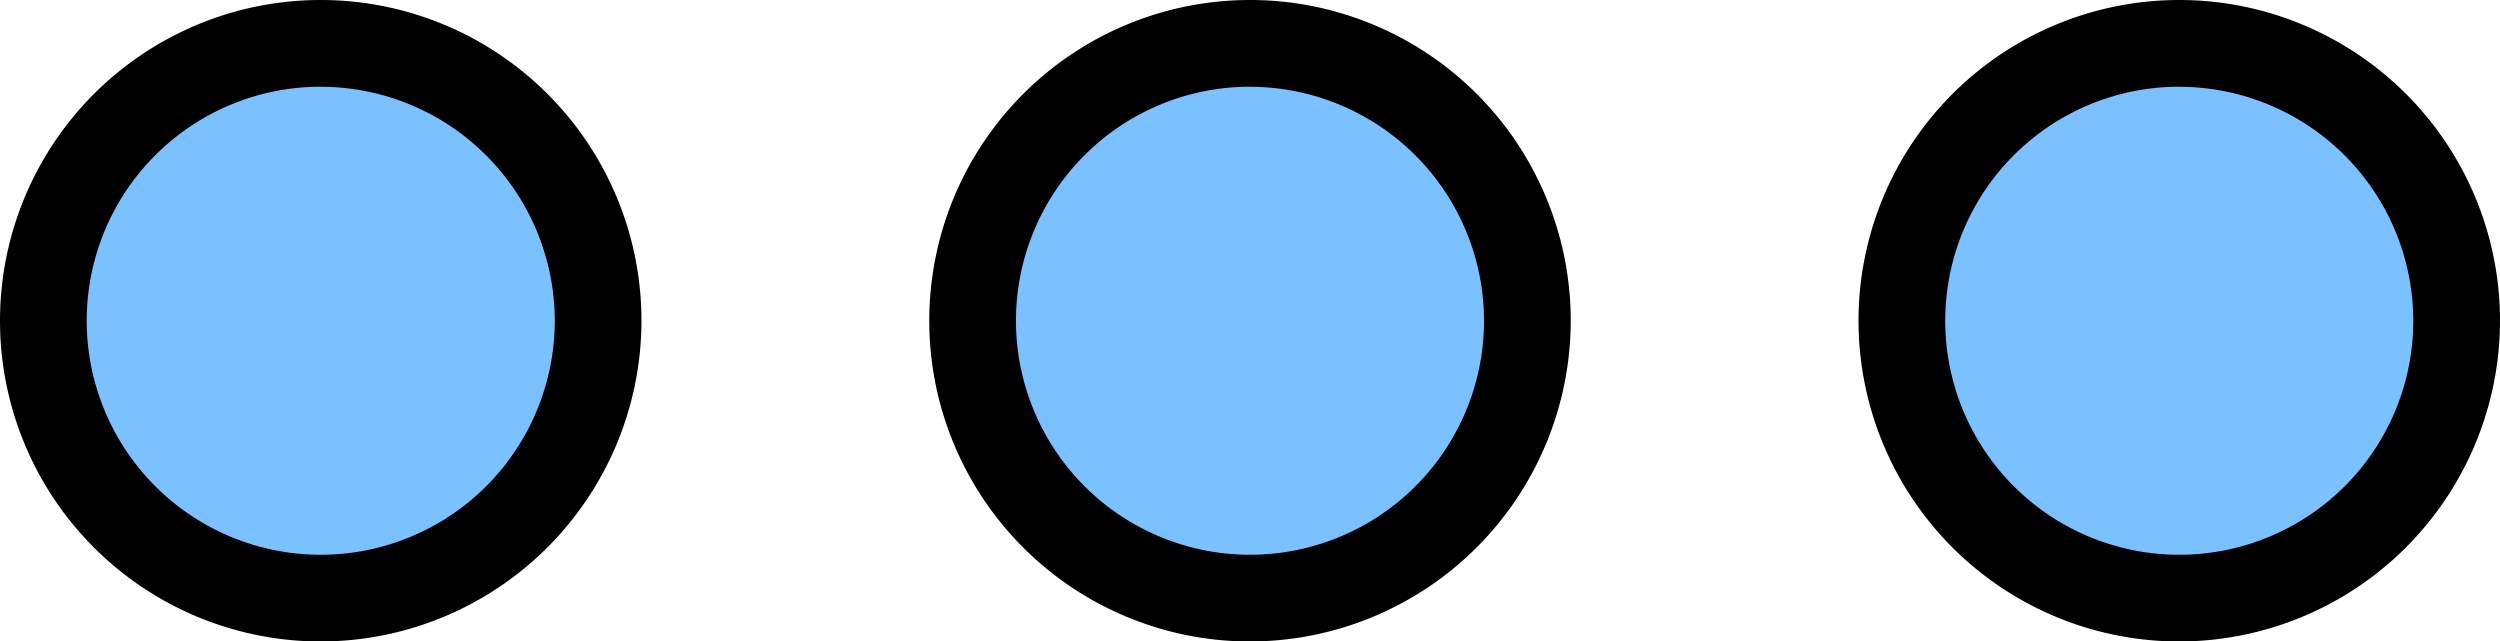
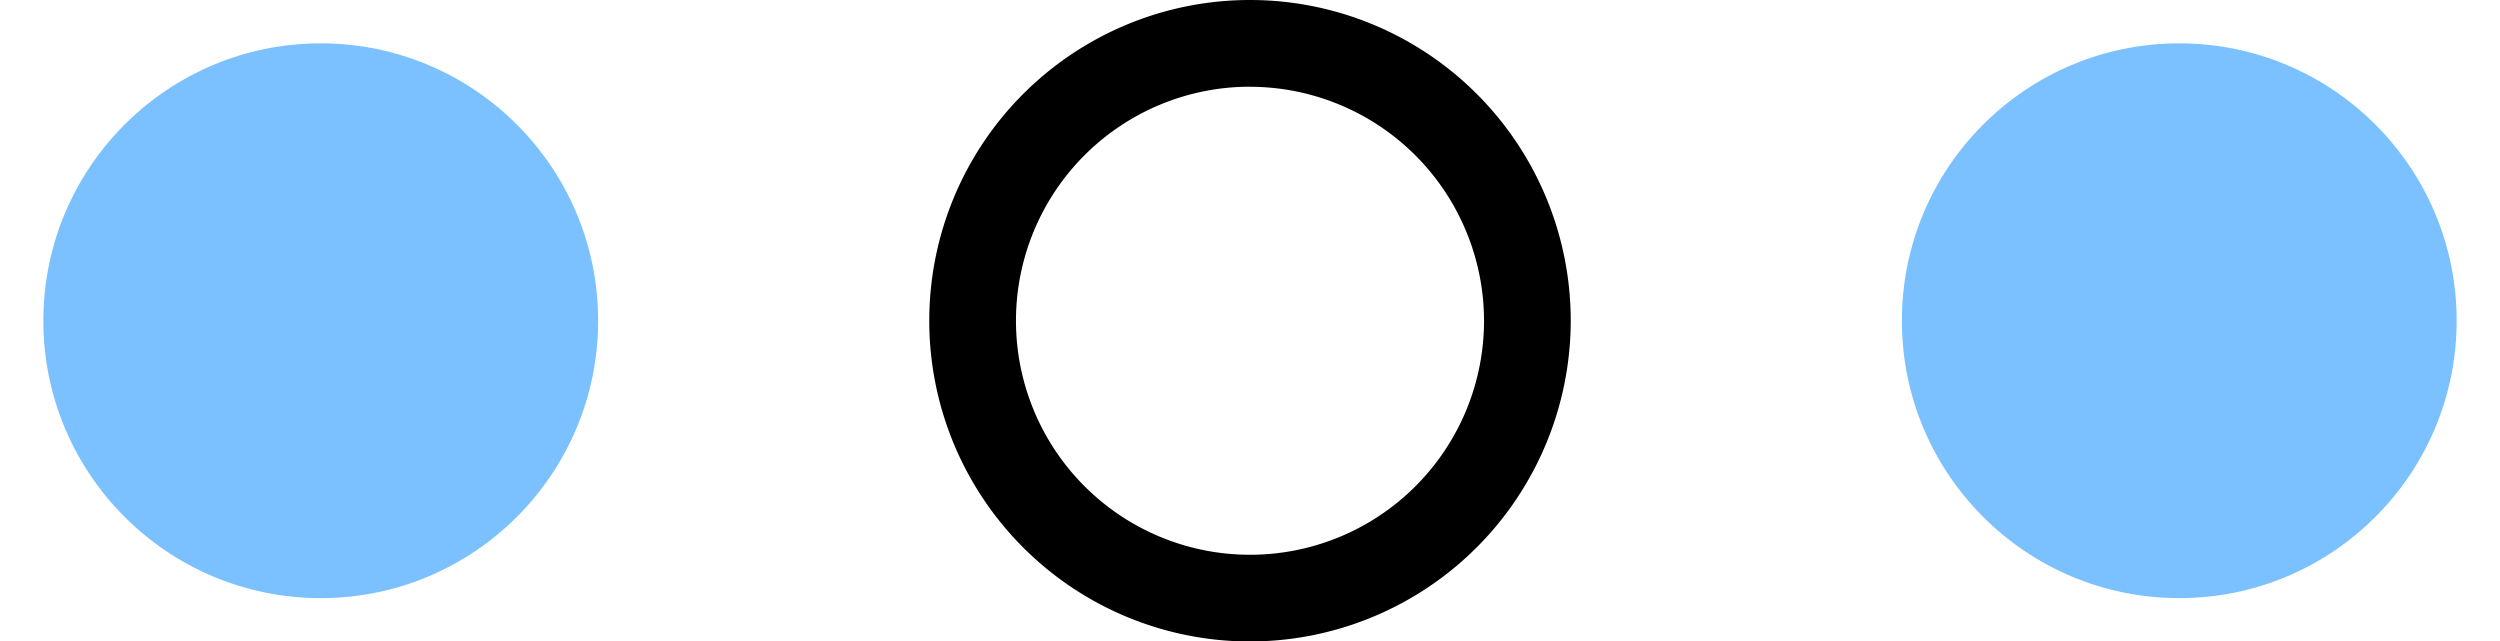
<svg xmlns="http://www.w3.org/2000/svg" width="37.944" height="9.736" viewBox="0 0 37.944 9.736">
  <g id="Group_211" data-name="Group 211" transform="translate(0)">
    <g id="Group_208" data-name="Group 208" transform="translate(0 0)">
      <circle id="Ellipse_58" data-name="Ellipse 58" cx="4.21" cy="4.21" r="4.21" transform="translate(0.658 0.658)" fill="#7bc0ff" />
-       <path id="Path_100" data-name="Path 100" d="M2252.206,2881.94a4.868,4.868,0,1,1,4.868-4.868A4.874,4.874,0,0,1,2252.206,2881.94Zm0-8.42a3.552,3.552,0,1,0,3.552,3.552A3.555,3.555,0,0,0,2252.206,2873.521Z" transform="translate(-2247.338 -2872.204)" />
    </g>
    <g id="Group_209" data-name="Group 209" transform="translate(14.104 0)">
-       <circle id="Ellipse_59" data-name="Ellipse 59" cx="4.21" cy="4.21" r="4.21" transform="translate(0.658 0.658)" fill="#7bc0ff" />
      <path id="Path_101" data-name="Path 101" d="M2295.062,2881.94a4.868,4.868,0,1,1,4.868-4.868A4.874,4.874,0,0,1,2295.062,2881.94Zm0-8.42a3.552,3.552,0,1,0,3.552,3.552A3.556,3.556,0,0,0,2295.062,2873.521Z" transform="translate(-2290.194 -2872.204)" />
    </g>
    <g id="Group_210" data-name="Group 210" transform="translate(28.208 0)">
      <circle id="Ellipse_60" data-name="Ellipse 60" cx="4.21" cy="4.21" r="4.21" transform="translate(0.658 0.658)" fill="#7bc0ff" />
-       <path id="Path_102" data-name="Path 102" d="M2337.918,2881.94a4.868,4.868,0,1,1,4.868-4.868A4.874,4.874,0,0,1,2337.918,2881.94Zm0-8.42a3.552,3.552,0,1,0,3.552,3.552A3.556,3.556,0,0,0,2337.918,2873.521Z" transform="translate(-2333.05 -2872.204)" />
    </g>
  </g>
</svg>